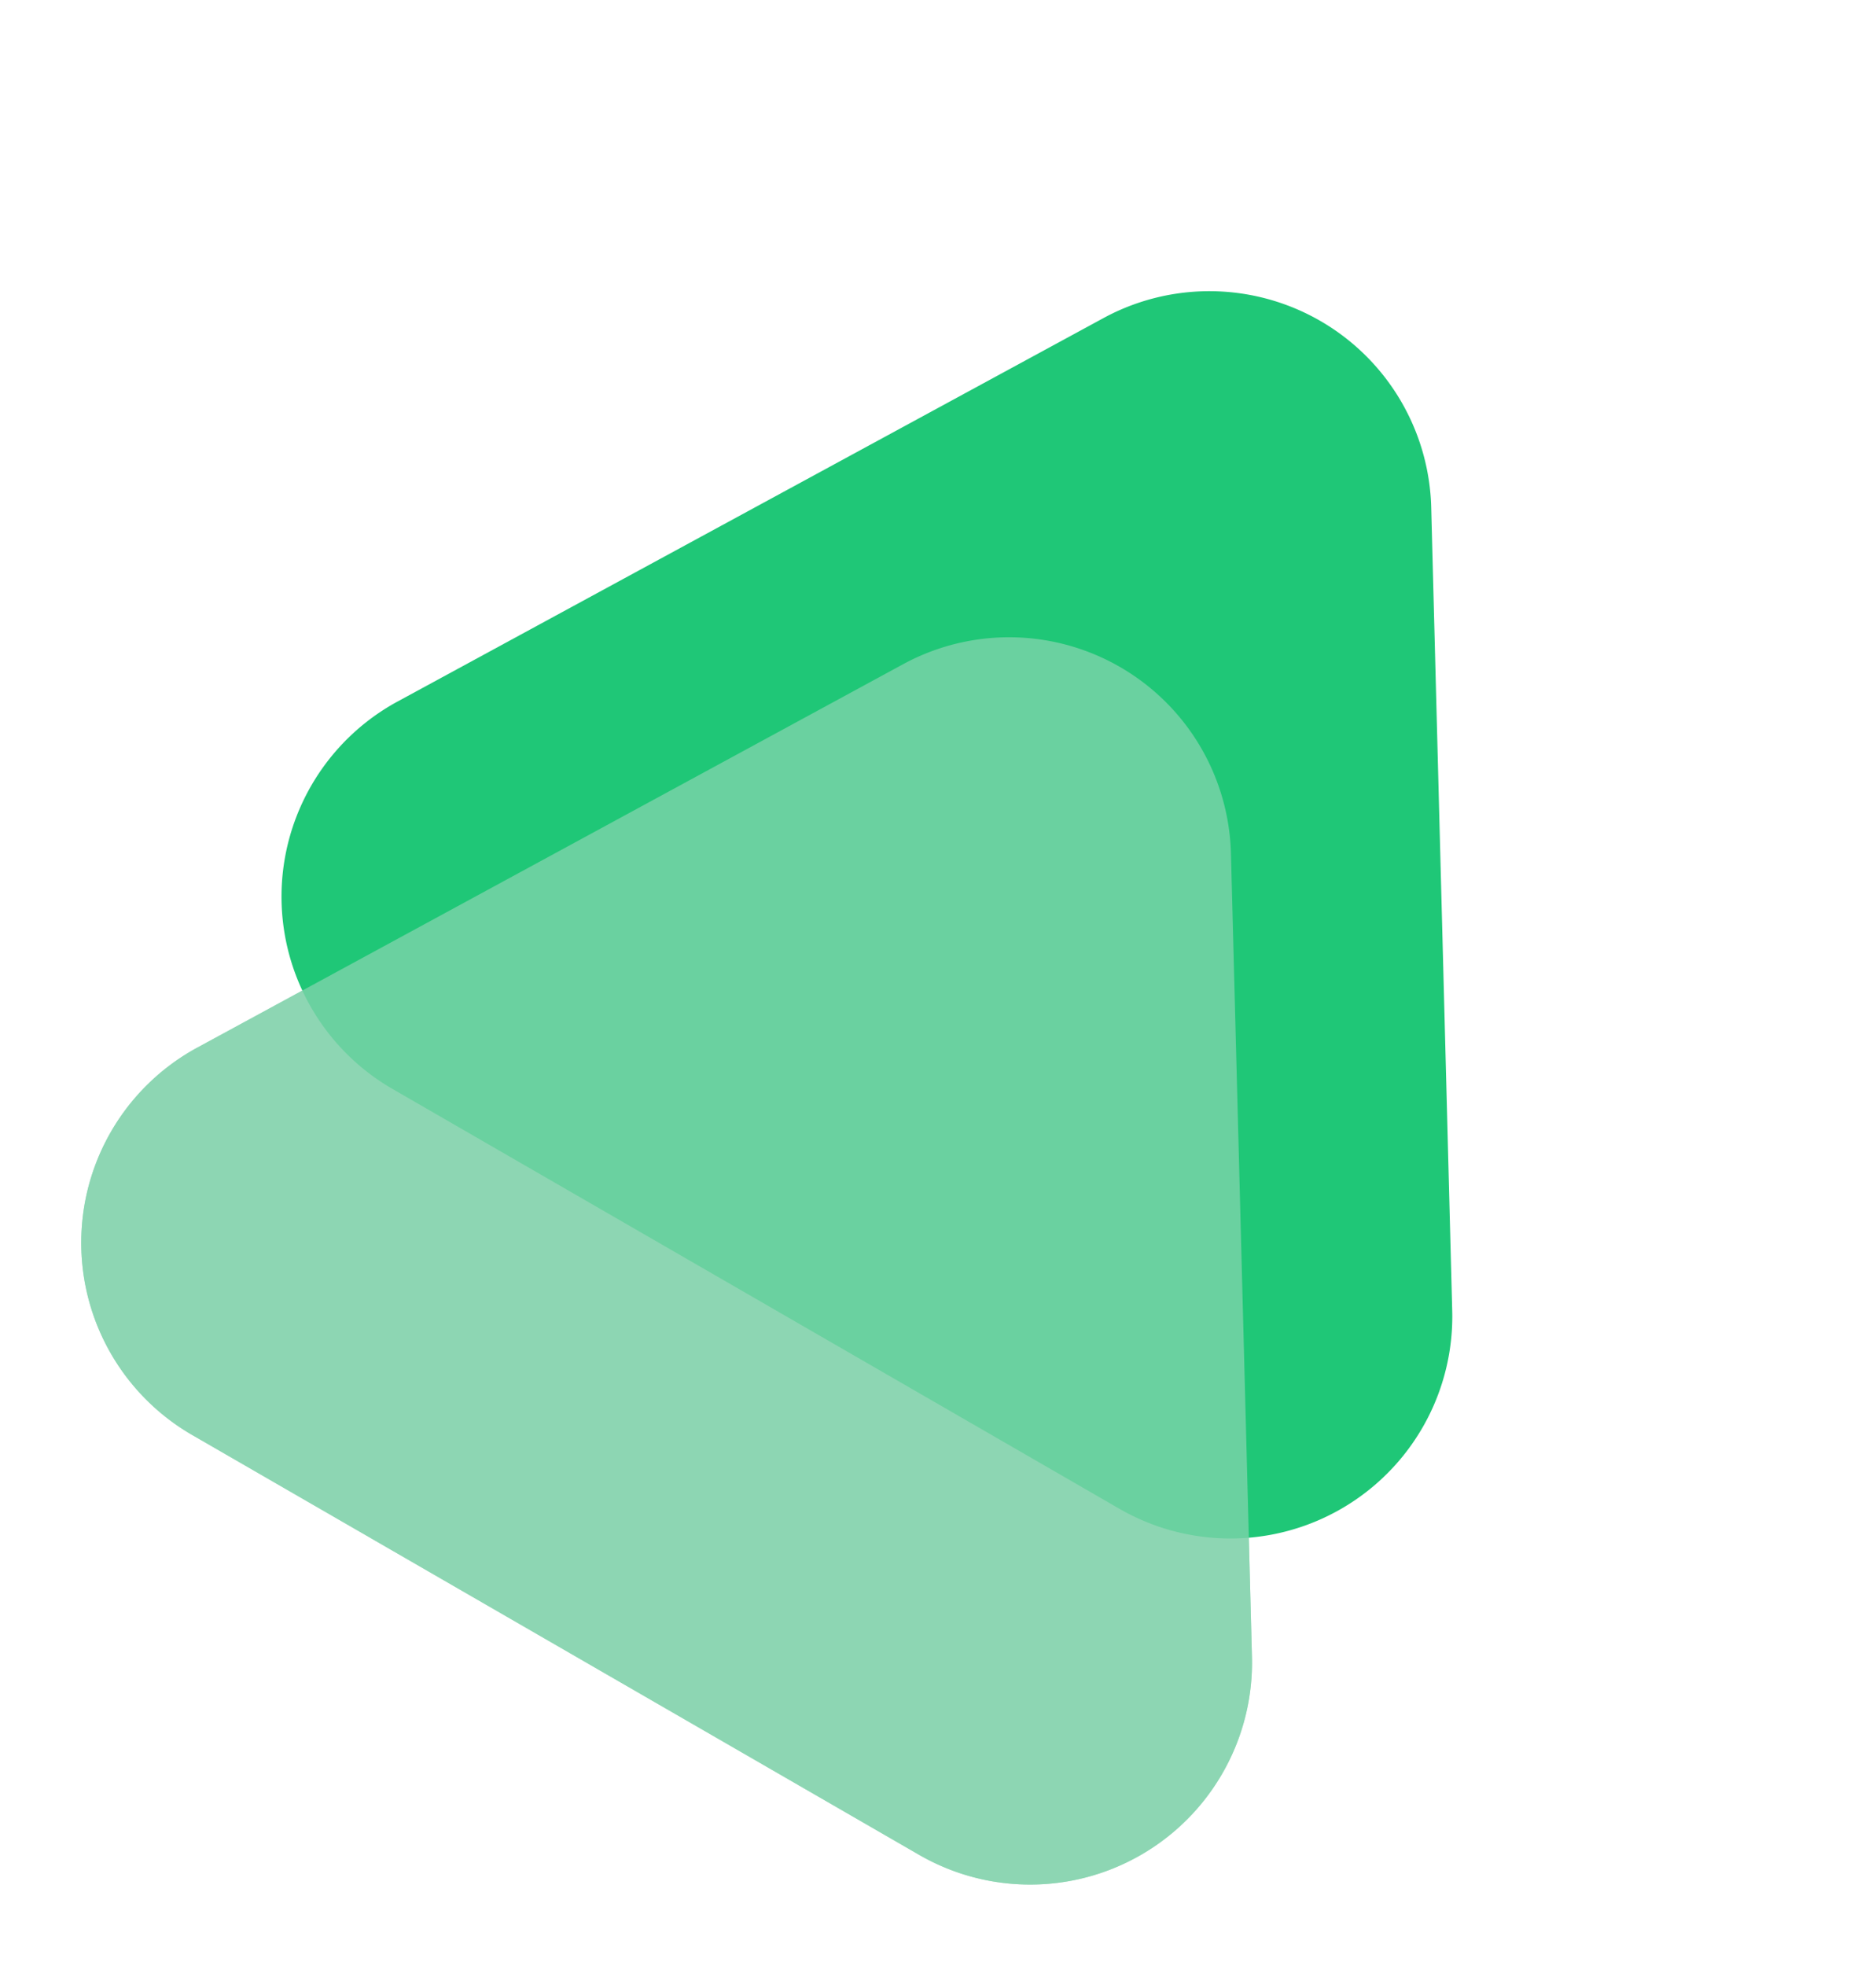
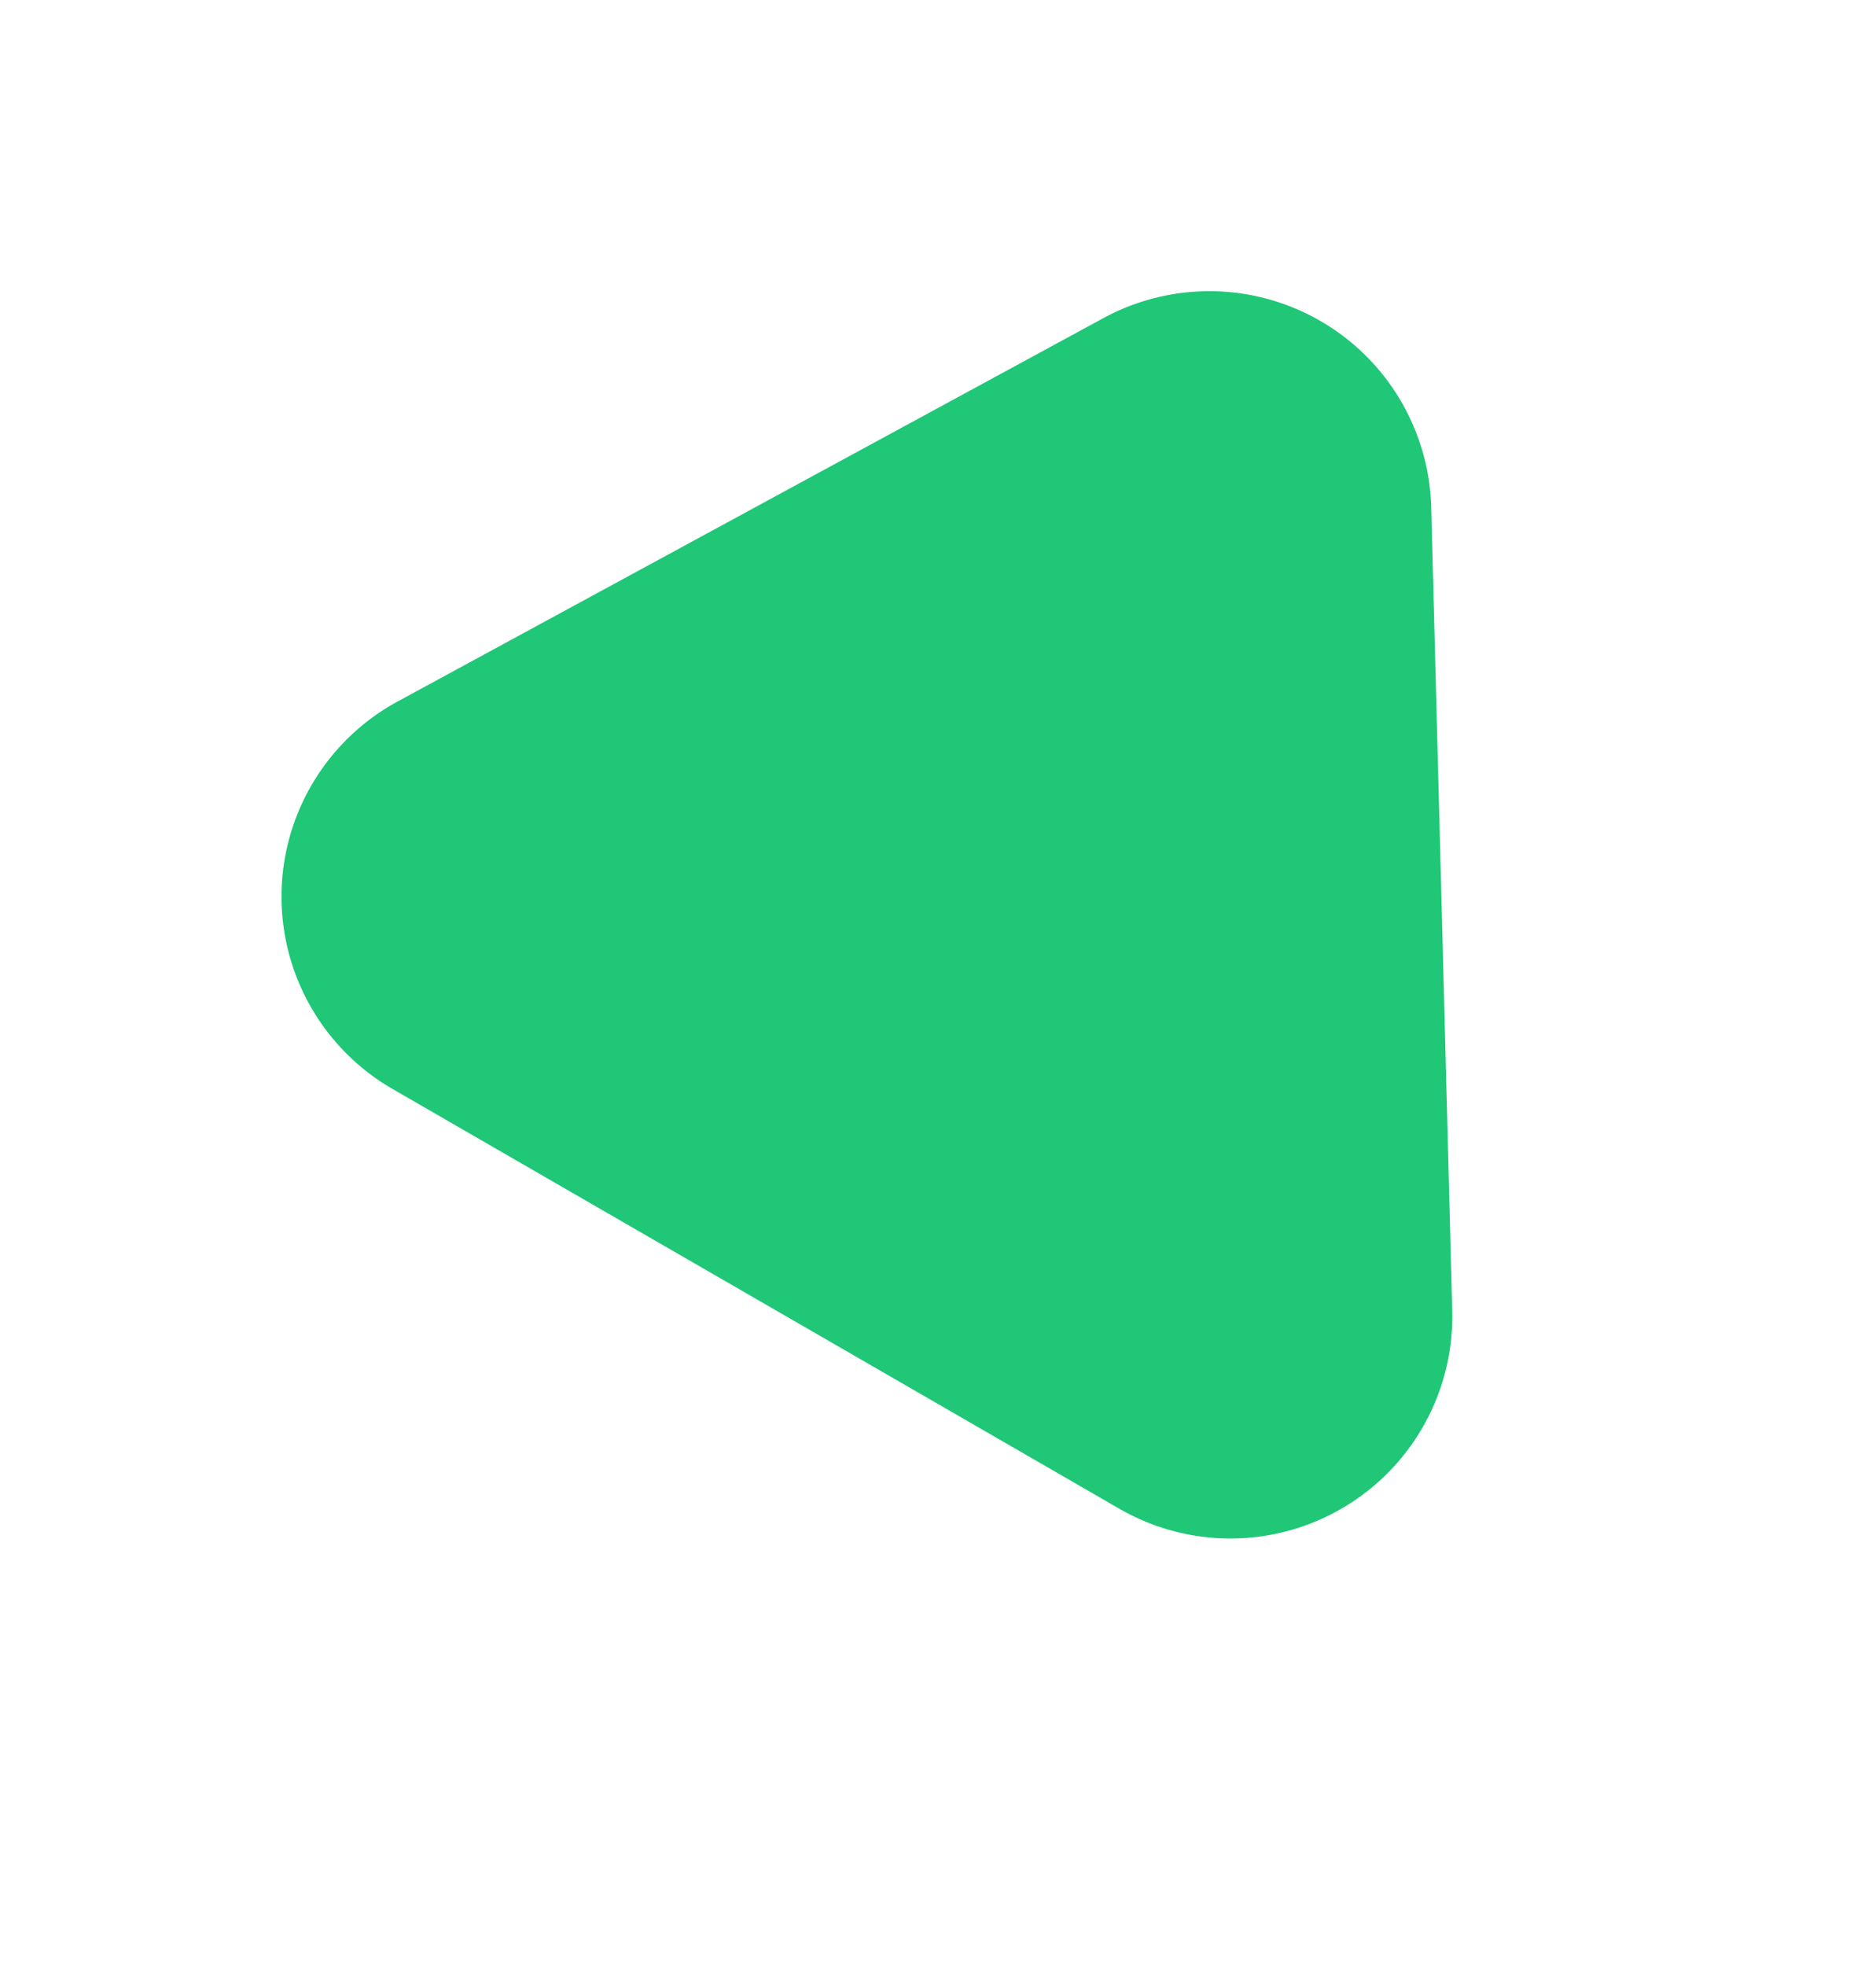
<svg xmlns="http://www.w3.org/2000/svg" width="199.758" height="209.252" viewBox="0 0 199.758 209.252">
  <g>
    <g>
-       <path fill="#8dd7b3" d="M48.17 11.285a23.633 23.633 0 0 1 40.3 0l44.688 72.93a23.633 23.633 0 0 1-20.143 35.98H23.639a23.633 23.633 0 0 1-20.157-35.98z" transform="rotate(30 -38.692 130.563)" />
      <path fill="#1fc777" d="M48.17 11.285a23.633 23.633 0 0 1 40.3 0l44.688 72.93a23.633 23.633 0 0 1-20.143 35.98H23.639a23.633 23.633 0 0 1-20.157-35.98z" transform="rotate(30 40.711 151.937)" />
-       <path fill="#8dd7b3" d="M48.17 11.285a23.633 23.633 0 0 1 40.3 0l44.688 72.93a23.633 23.633 0 0 1-20.143 35.98H23.639a23.633 23.633 0 0 1-20.157-35.98z" opacity="0.681" transform="rotate(30 -38.692 130.563)" />
    </g>
  </g>
</svg>